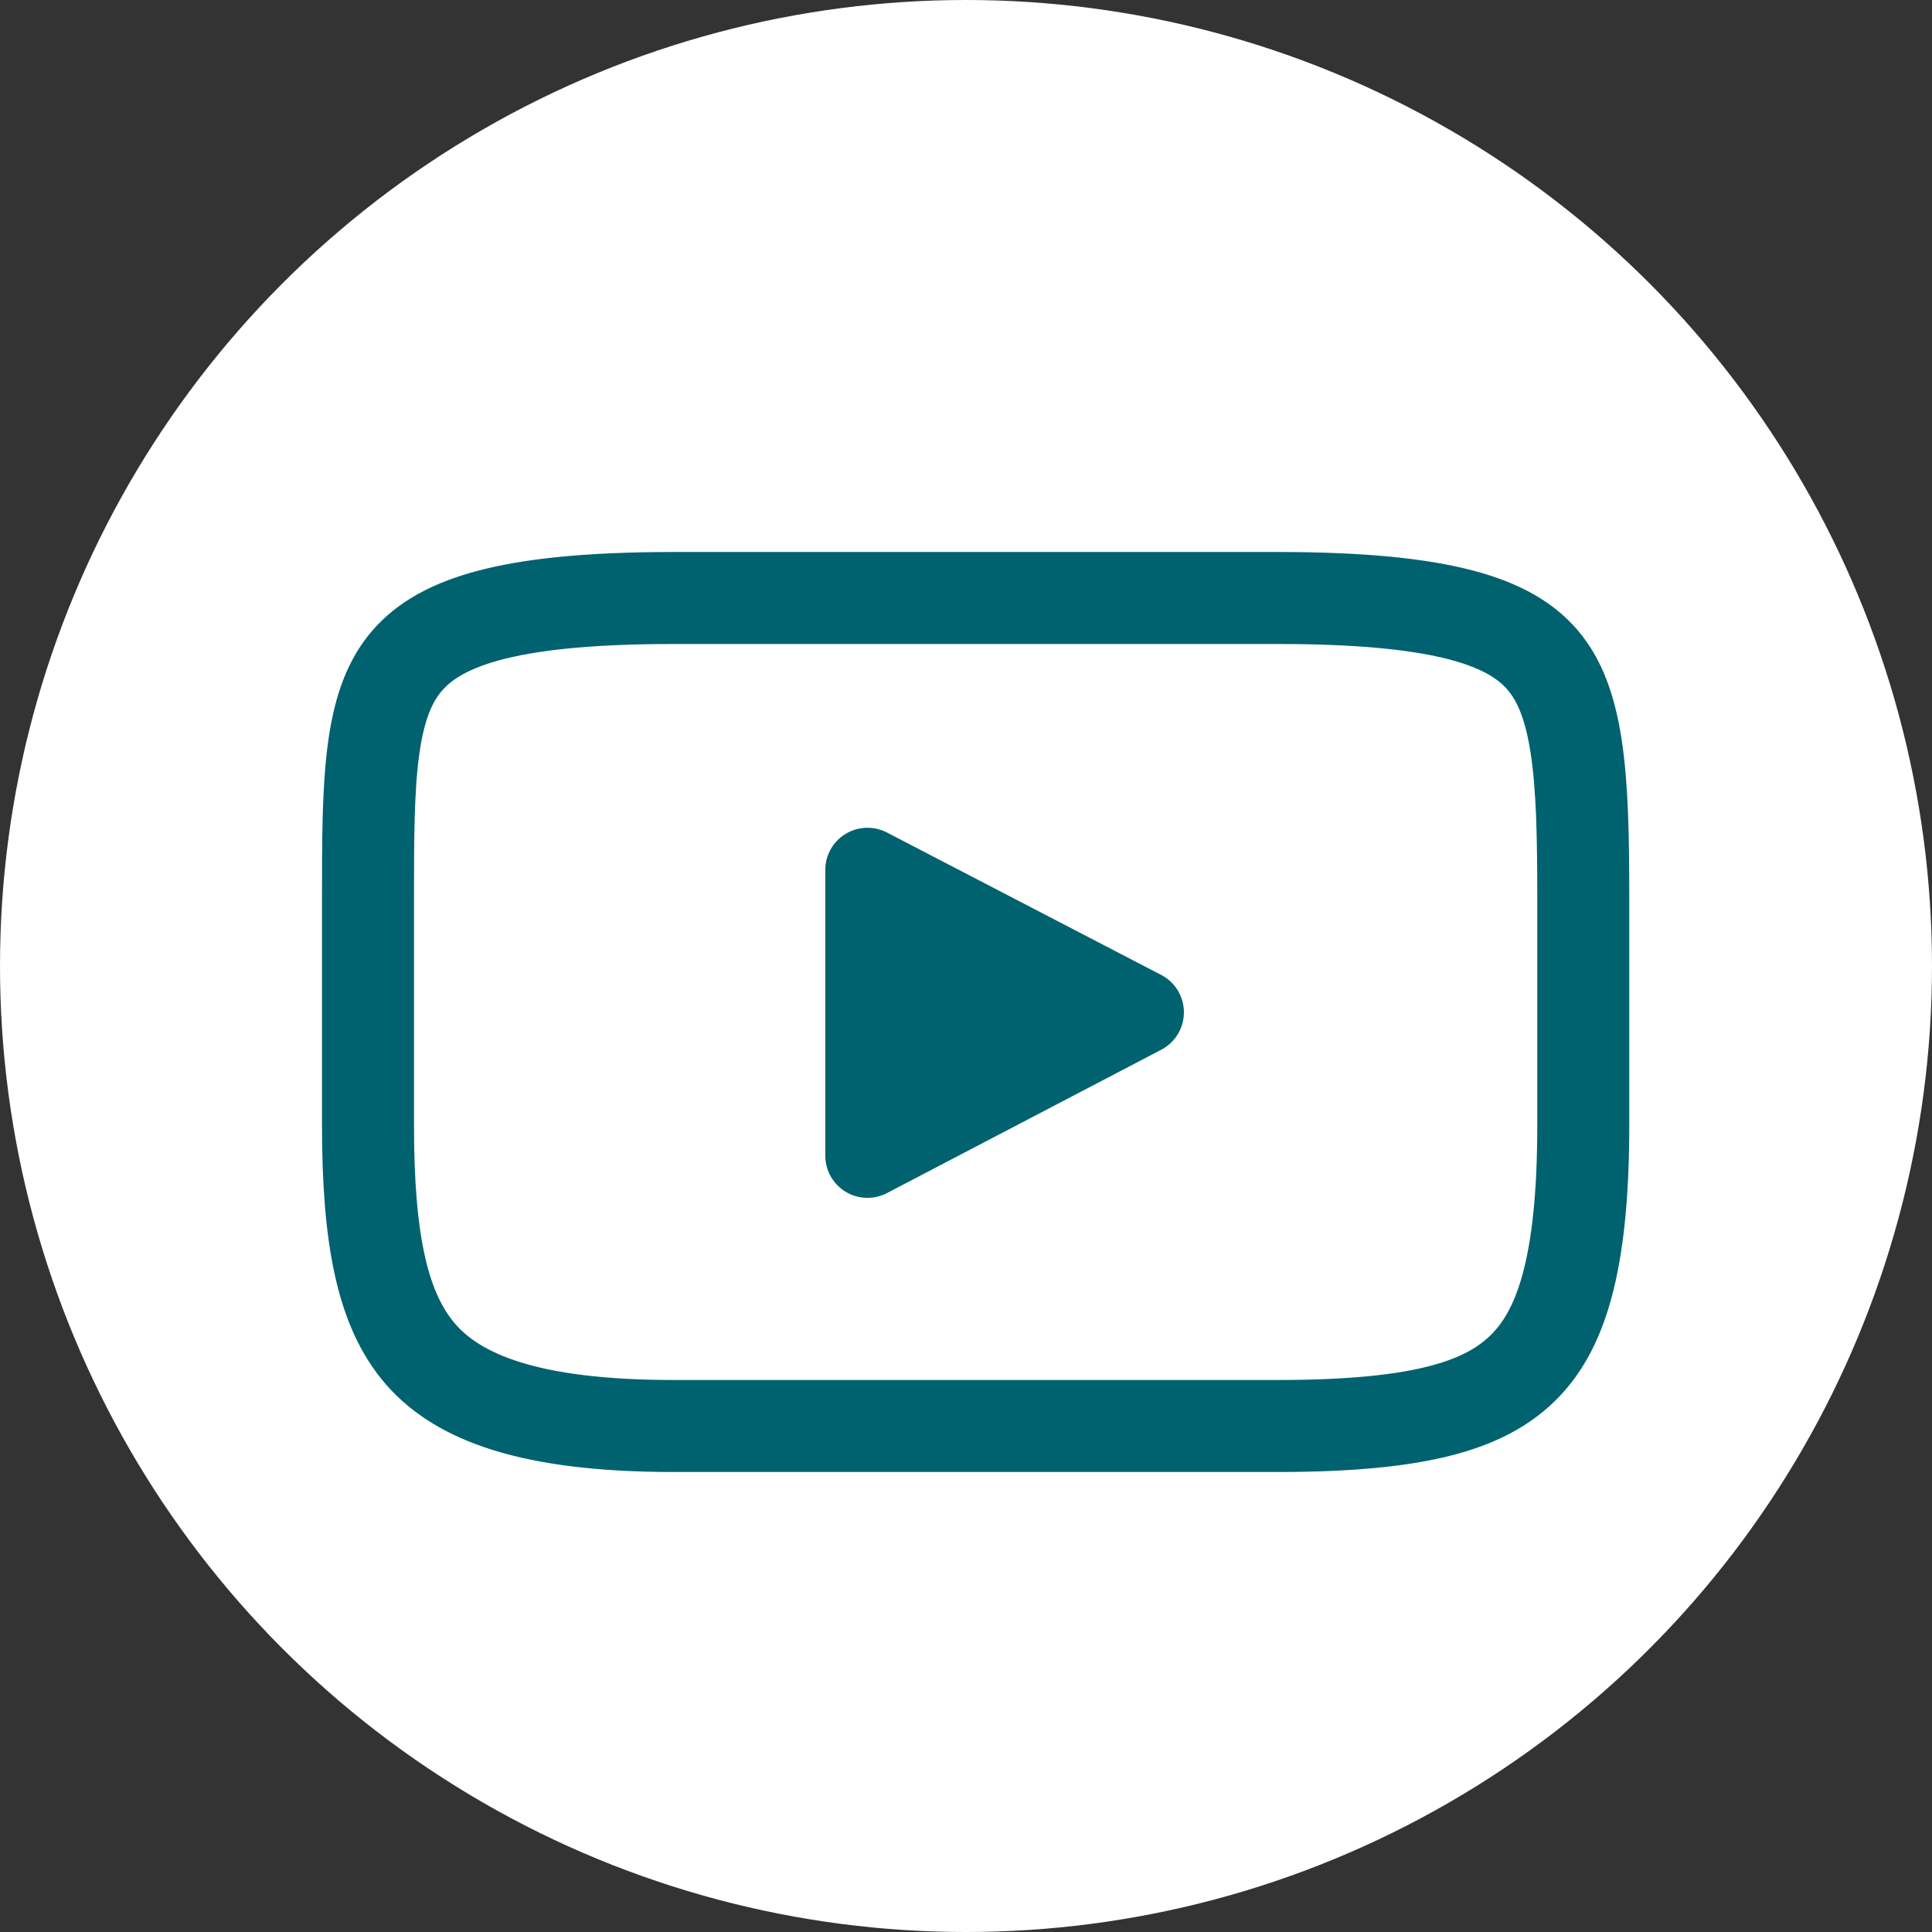
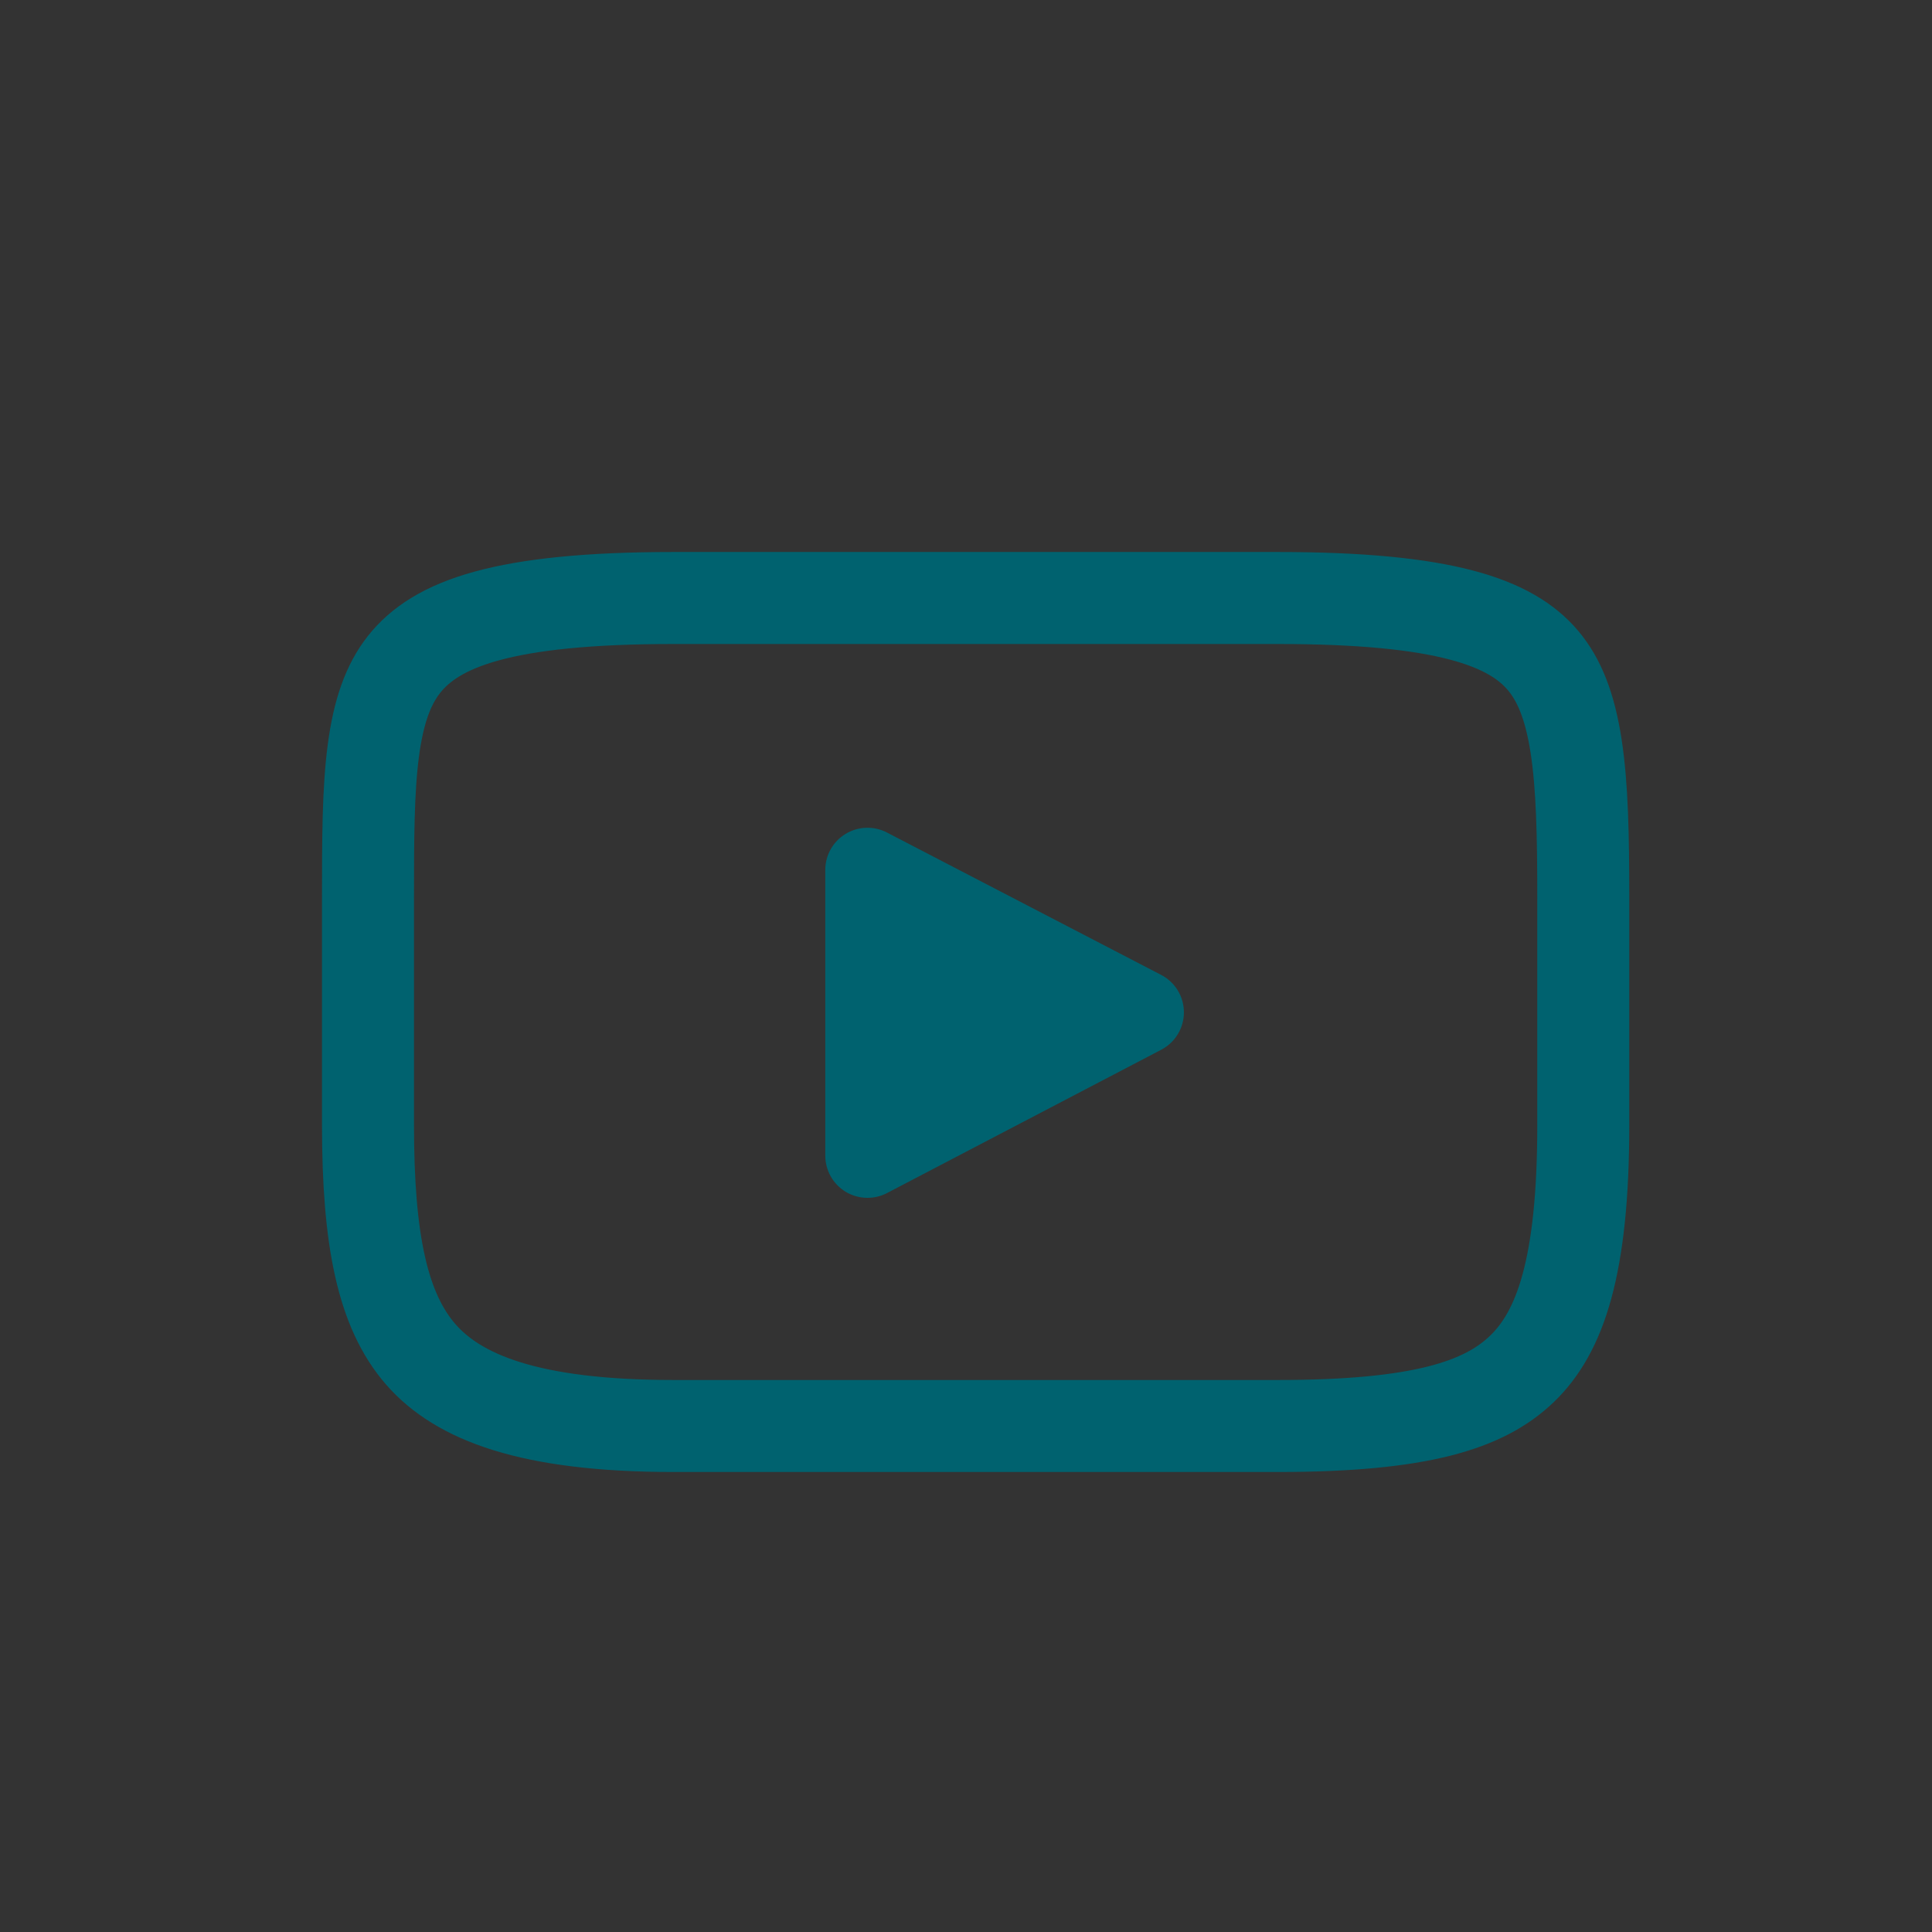
<svg xmlns="http://www.w3.org/2000/svg" width="42" height="42" viewBox="0 0 42 42" fill="none">
  <rect x="0" y="0" width="42" height="42" fill="#333333" stroke="none" />
-   <circle cx="21" cy="21" r="21" fill="white" />
  <path d="M33.546 14.361L33.546 14.361C33.899 14.78 34.13 15.356 34.263 16.219C34.398 17.095 34.419 18.17 34.419 19.54V24.46C34.419 27.537 33.918 28.962 33.082 29.762L33.082 29.762C32.26 30.55 30.878 31 27.774 31H14.644C11.494 31 9.961 30.371 9.151 29.447C8.313 28.489 8 26.951 8 24.46V19.54C8 18.229 8.002 17.189 8.116 16.321C8.228 15.467 8.438 14.883 8.782 14.446L8.782 14.446C9.479 13.561 10.929 13 14.644 13H27.774C31.408 13 32.846 13.529 33.546 14.361Z" stroke="#00626F" stroke-width="2" />
  <path d="M25.245 22.82L19.283 25.936C19.149 26.006 19.004 26.04 18.858 26.04C18.693 26.04 18.529 25.996 18.383 25.908C18.109 25.741 17.941 25.444 17.941 25.123V18.911C17.941 18.591 18.108 18.294 18.382 18.128C18.656 17.962 18.997 17.95 19.281 18.098L25.243 21.194C25.546 21.351 25.737 21.664 25.737 22.006C25.738 22.348 25.548 22.662 25.245 22.82Z" fill="#00626F" />
</svg>